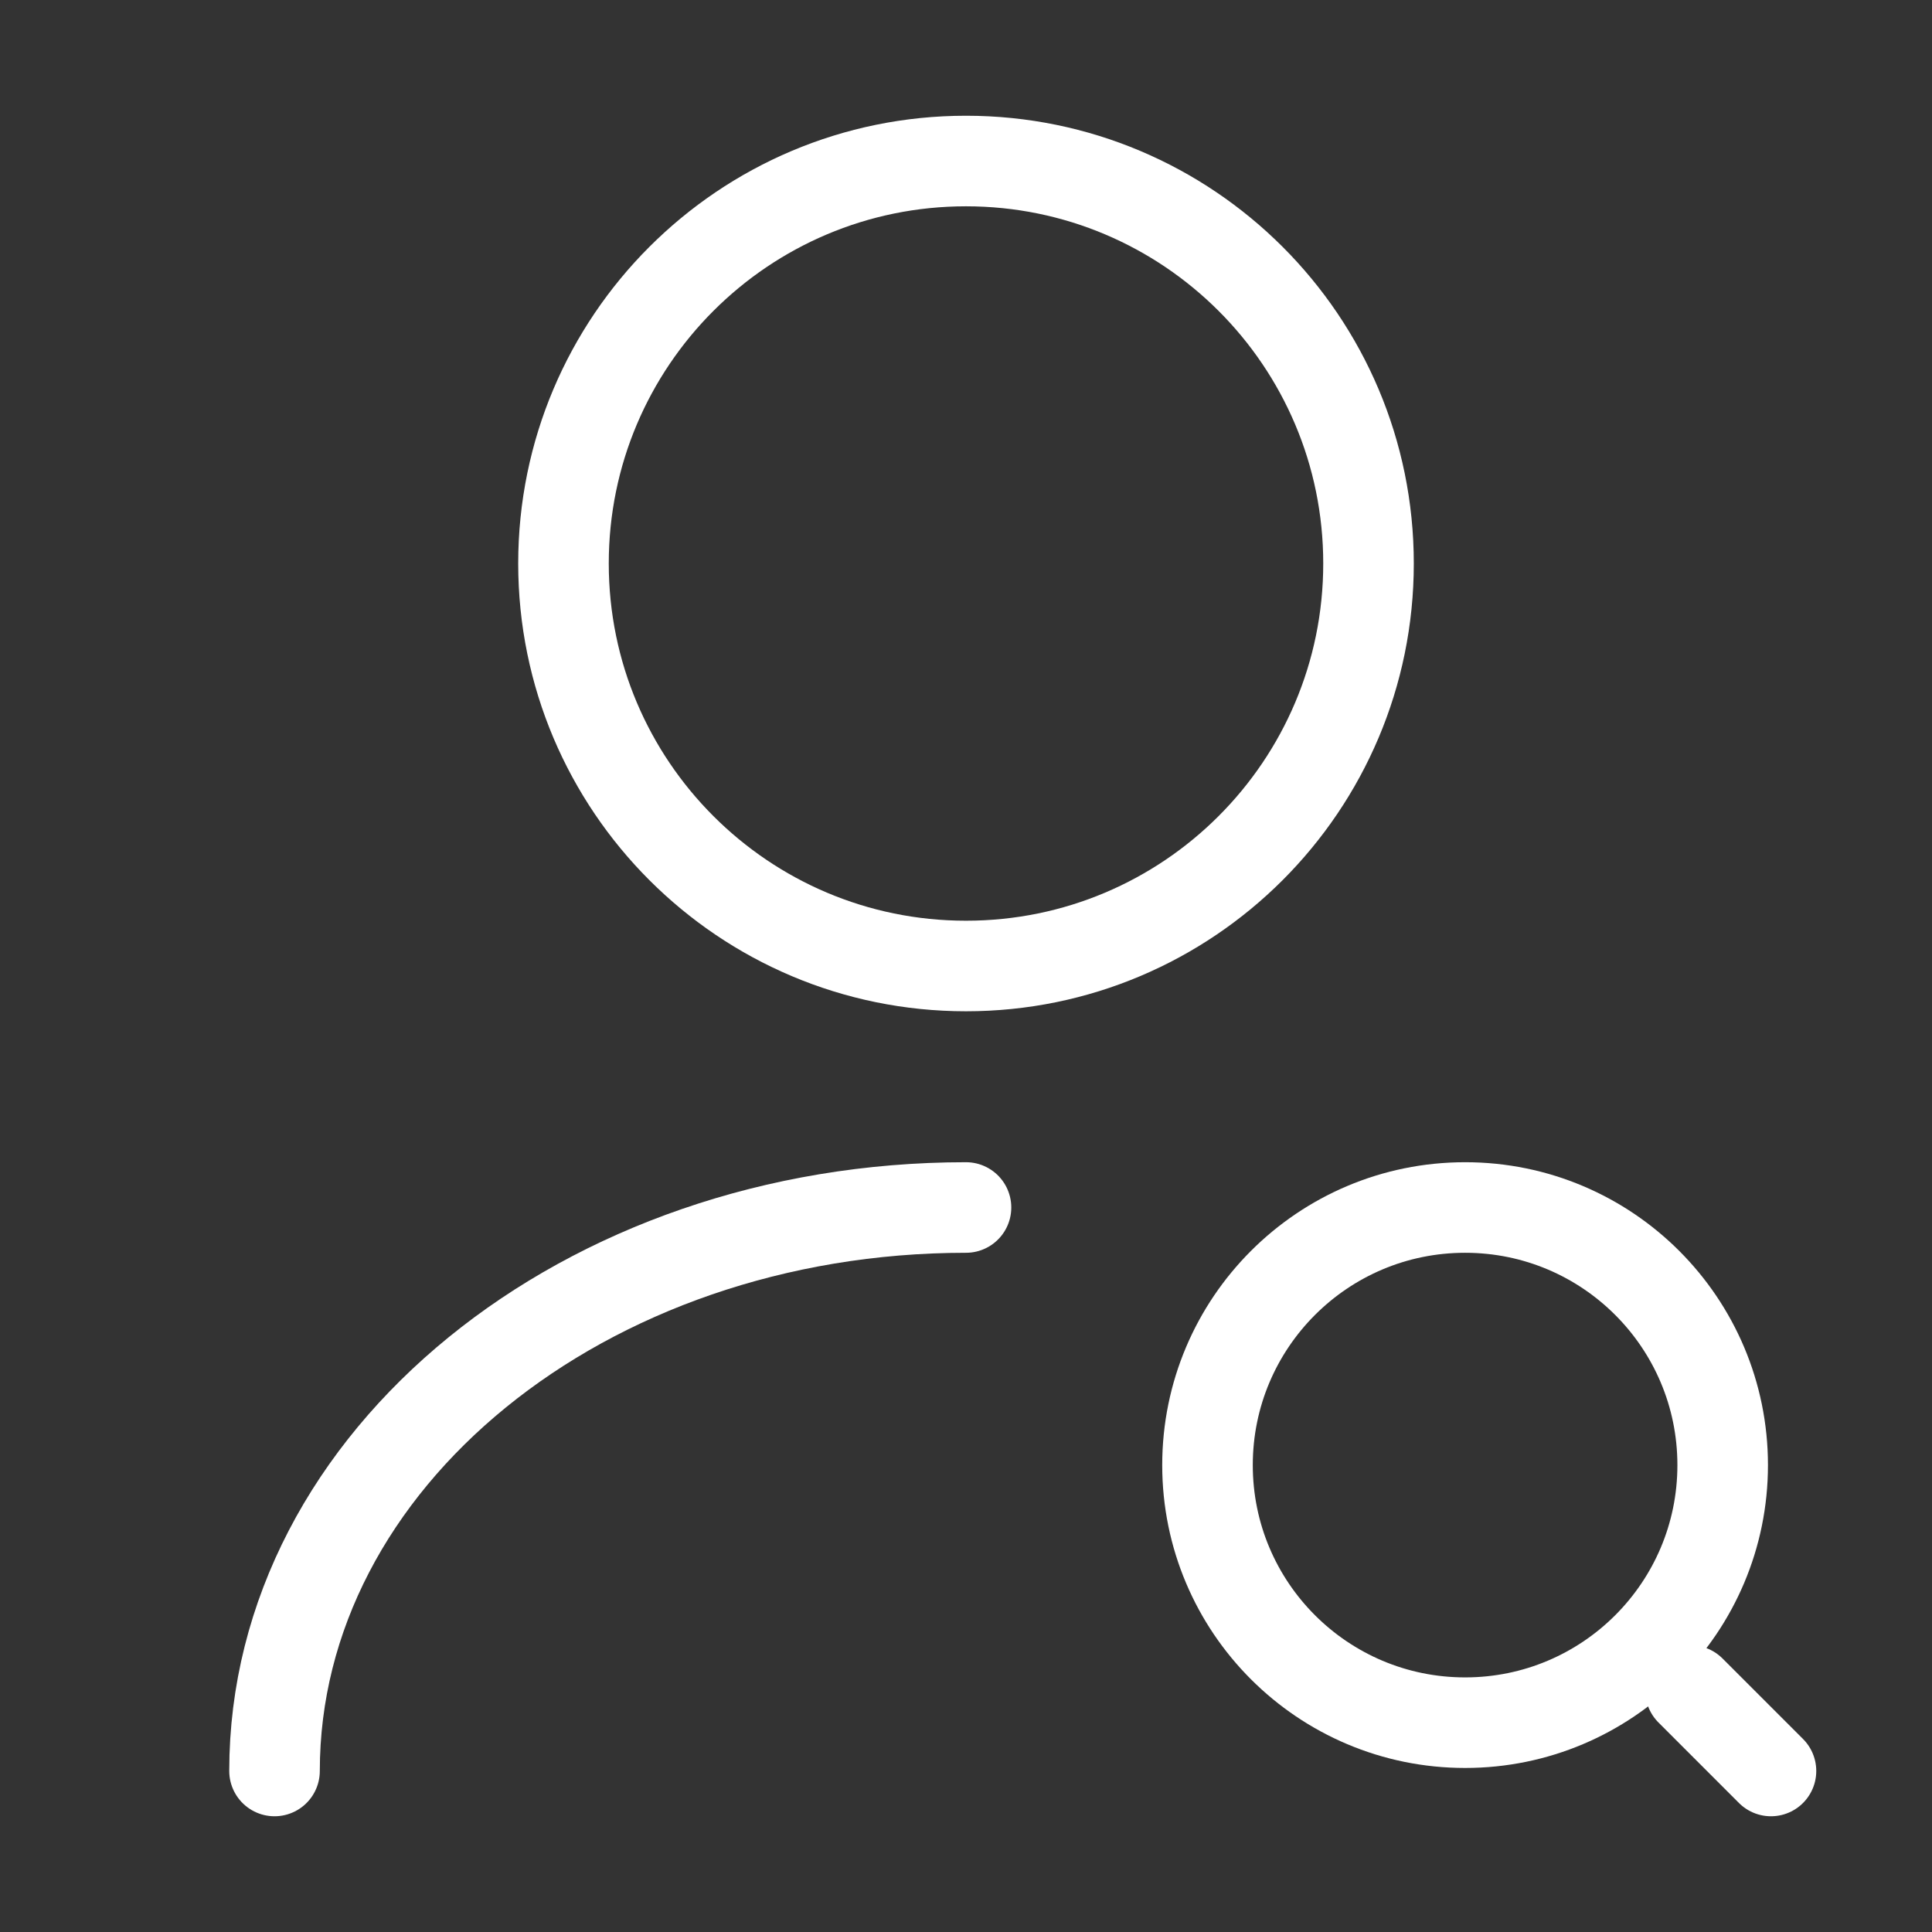
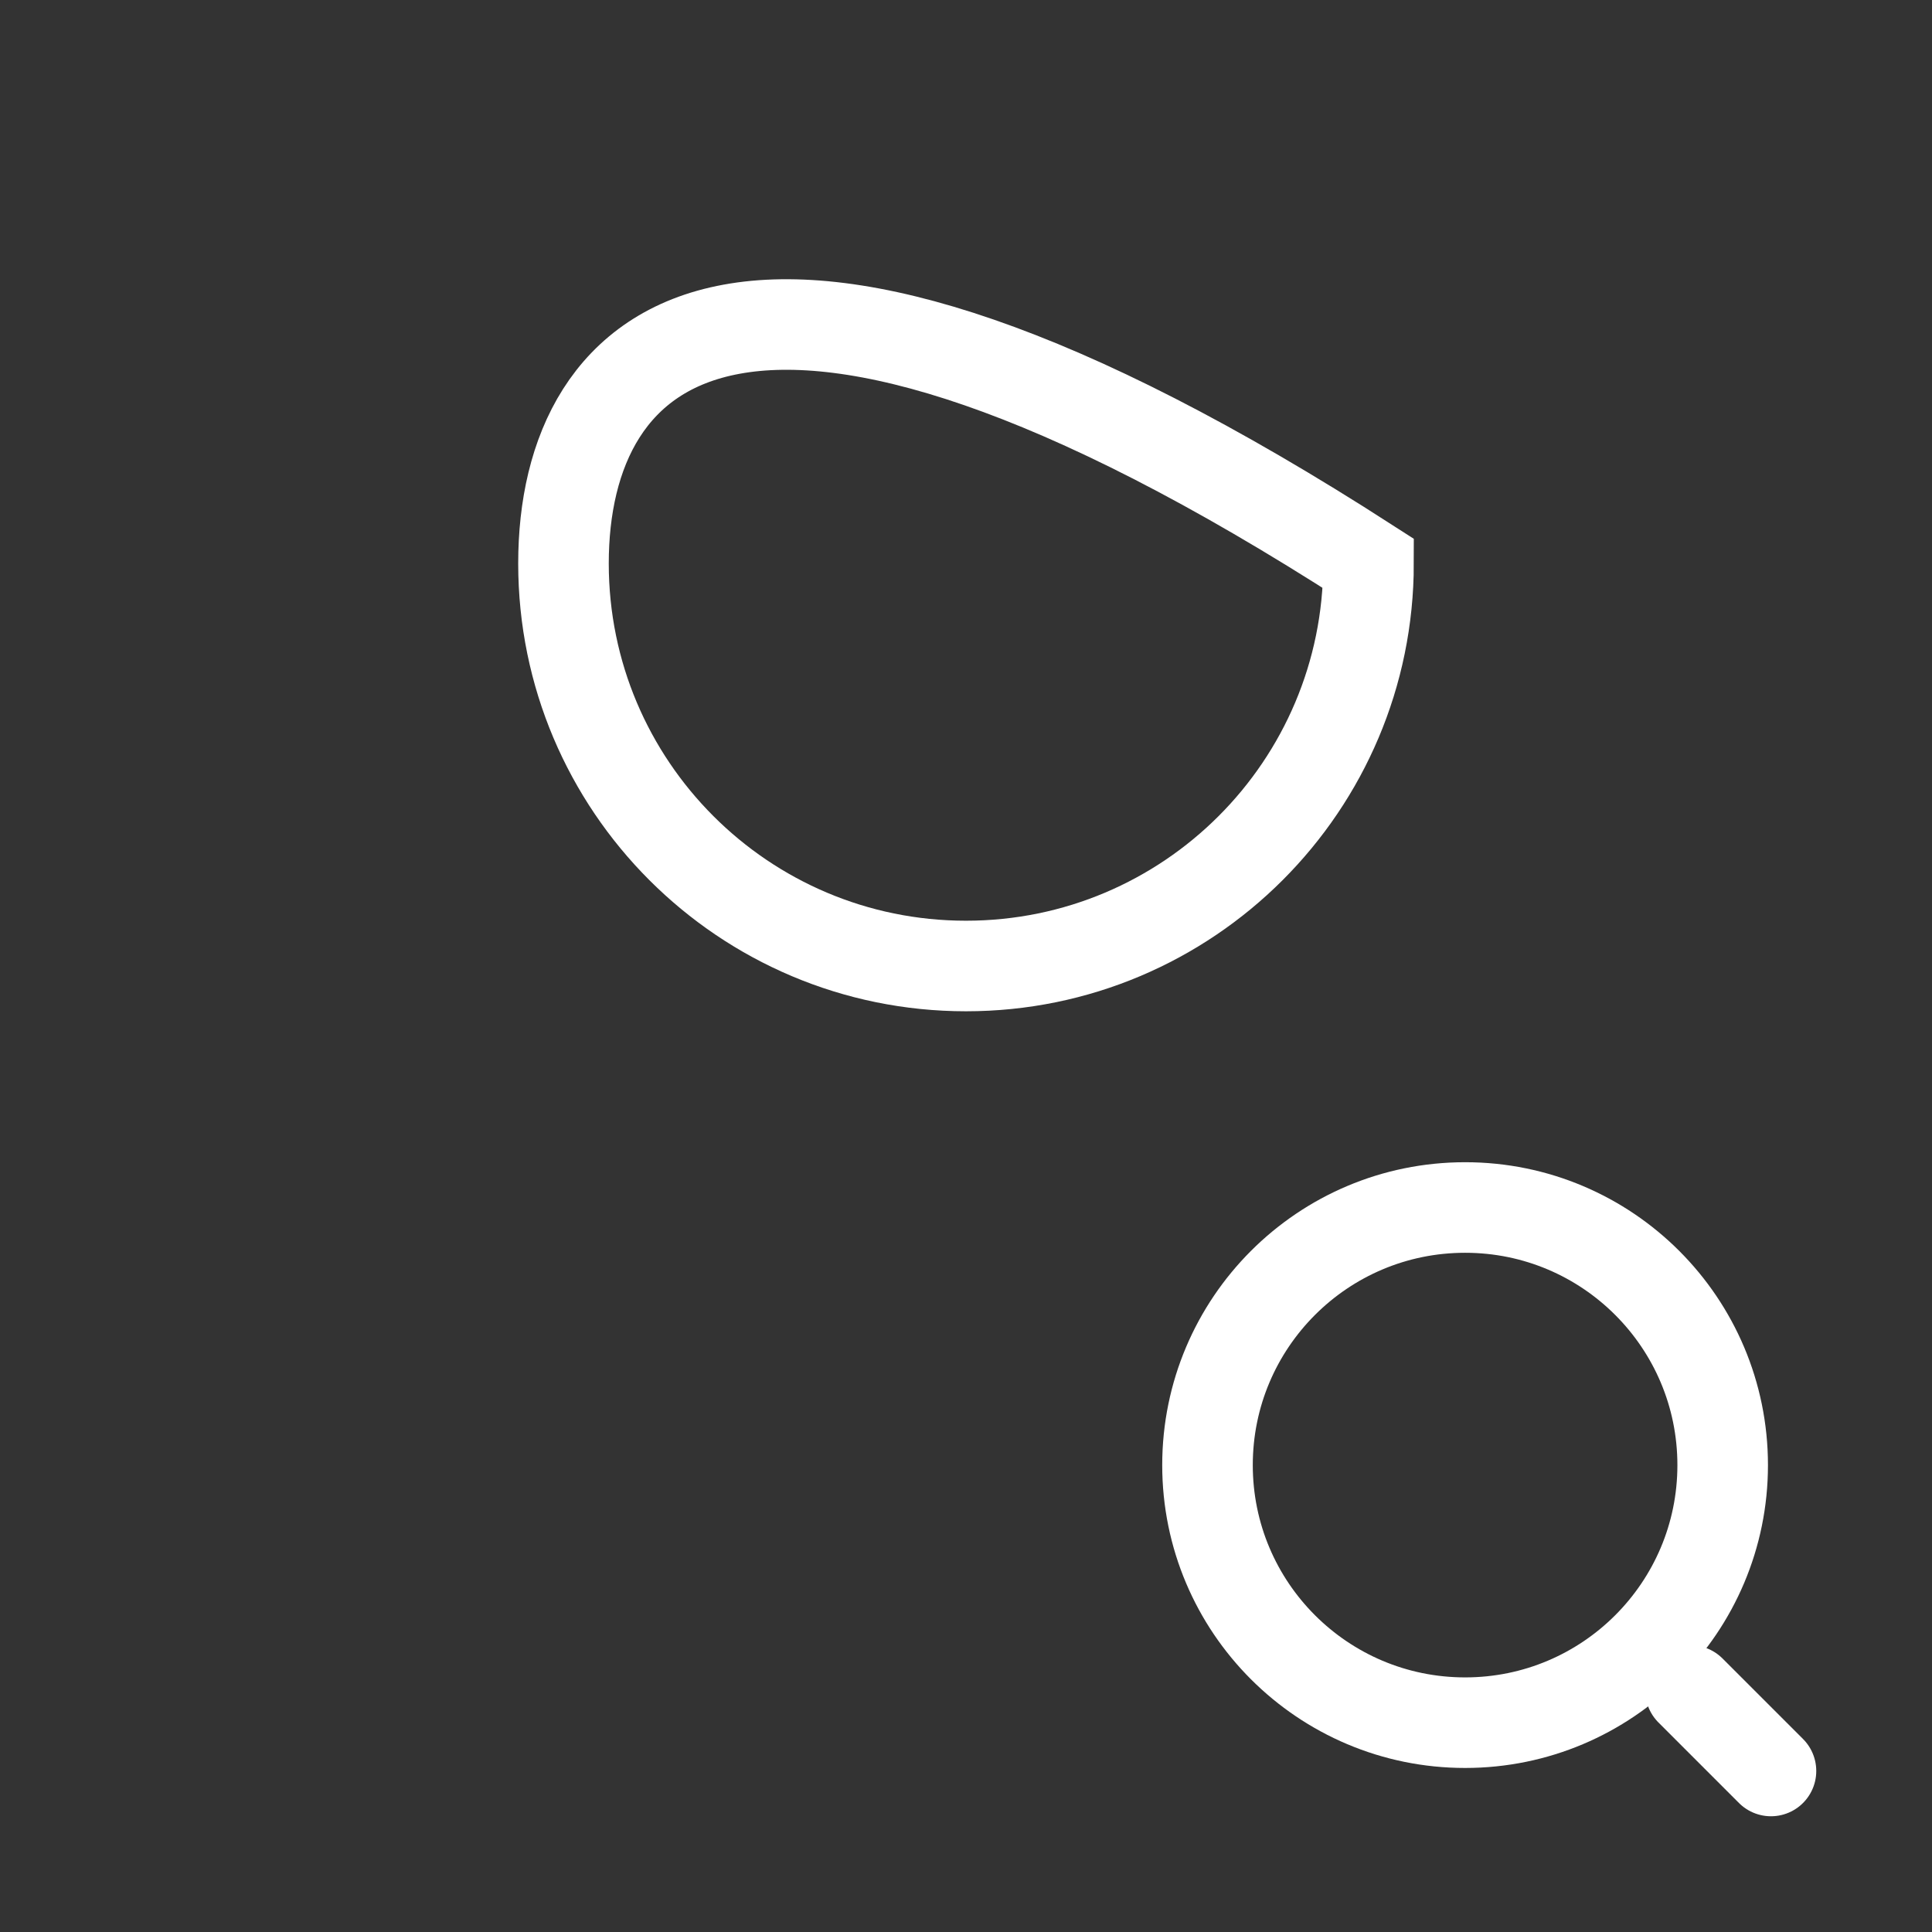
<svg xmlns="http://www.w3.org/2000/svg" fill="none" height="100%" overflow="visible" preserveAspectRatio="none" style="display: block;" viewBox="0 0 32 32" width="100%">
  <rect x="0" y="0" width="32" height="32" fill="#333333" stroke="none" />
  <g id="vuesax/linear/user-search">
    <g id="user-search">
-       <path d="M16 16C19.682 16 22.667 13.015 22.667 9.333C22.667 5.651 19.682 2.667 16 2.667C12.318 2.667 9.333 5.651 9.333 9.333C9.333 13.015 12.318 16 16 16Z" id="Vector" stroke="white" stroke-linecap="round" stroke-width="1.5" />
-       <path d="M4.547 29.333C4.547 24.173 9.68 20 16 20" id="Vector_2" stroke="white" stroke-linecap="round" stroke-width="1.5" />
+       <path d="M16 16C19.682 16 22.667 13.015 22.667 9.333C12.318 2.667 9.333 5.651 9.333 9.333C9.333 13.015 12.318 16 16 16Z" id="Vector" stroke="white" stroke-linecap="round" stroke-width="1.5" />
      <g id="Group">
        <path d="M24.267 28.533C26.623 28.533 28.533 26.623 28.533 24.267C28.533 21.91 26.623 20 24.267 20C21.91 20 20 21.91 20 24.267C20 26.623 21.91 28.533 24.267 28.533Z" id="Vector_3" stroke="white" stroke-linecap="round" stroke-width="1.5" />
        <path d="M29.333 29.333L28 28" id="Vector_4" stroke="white" stroke-linecap="round" stroke-width="1.5" />
      </g>
      <g id="Vector_5" opacity="0">
</g>
    </g>
  </g>
</svg>